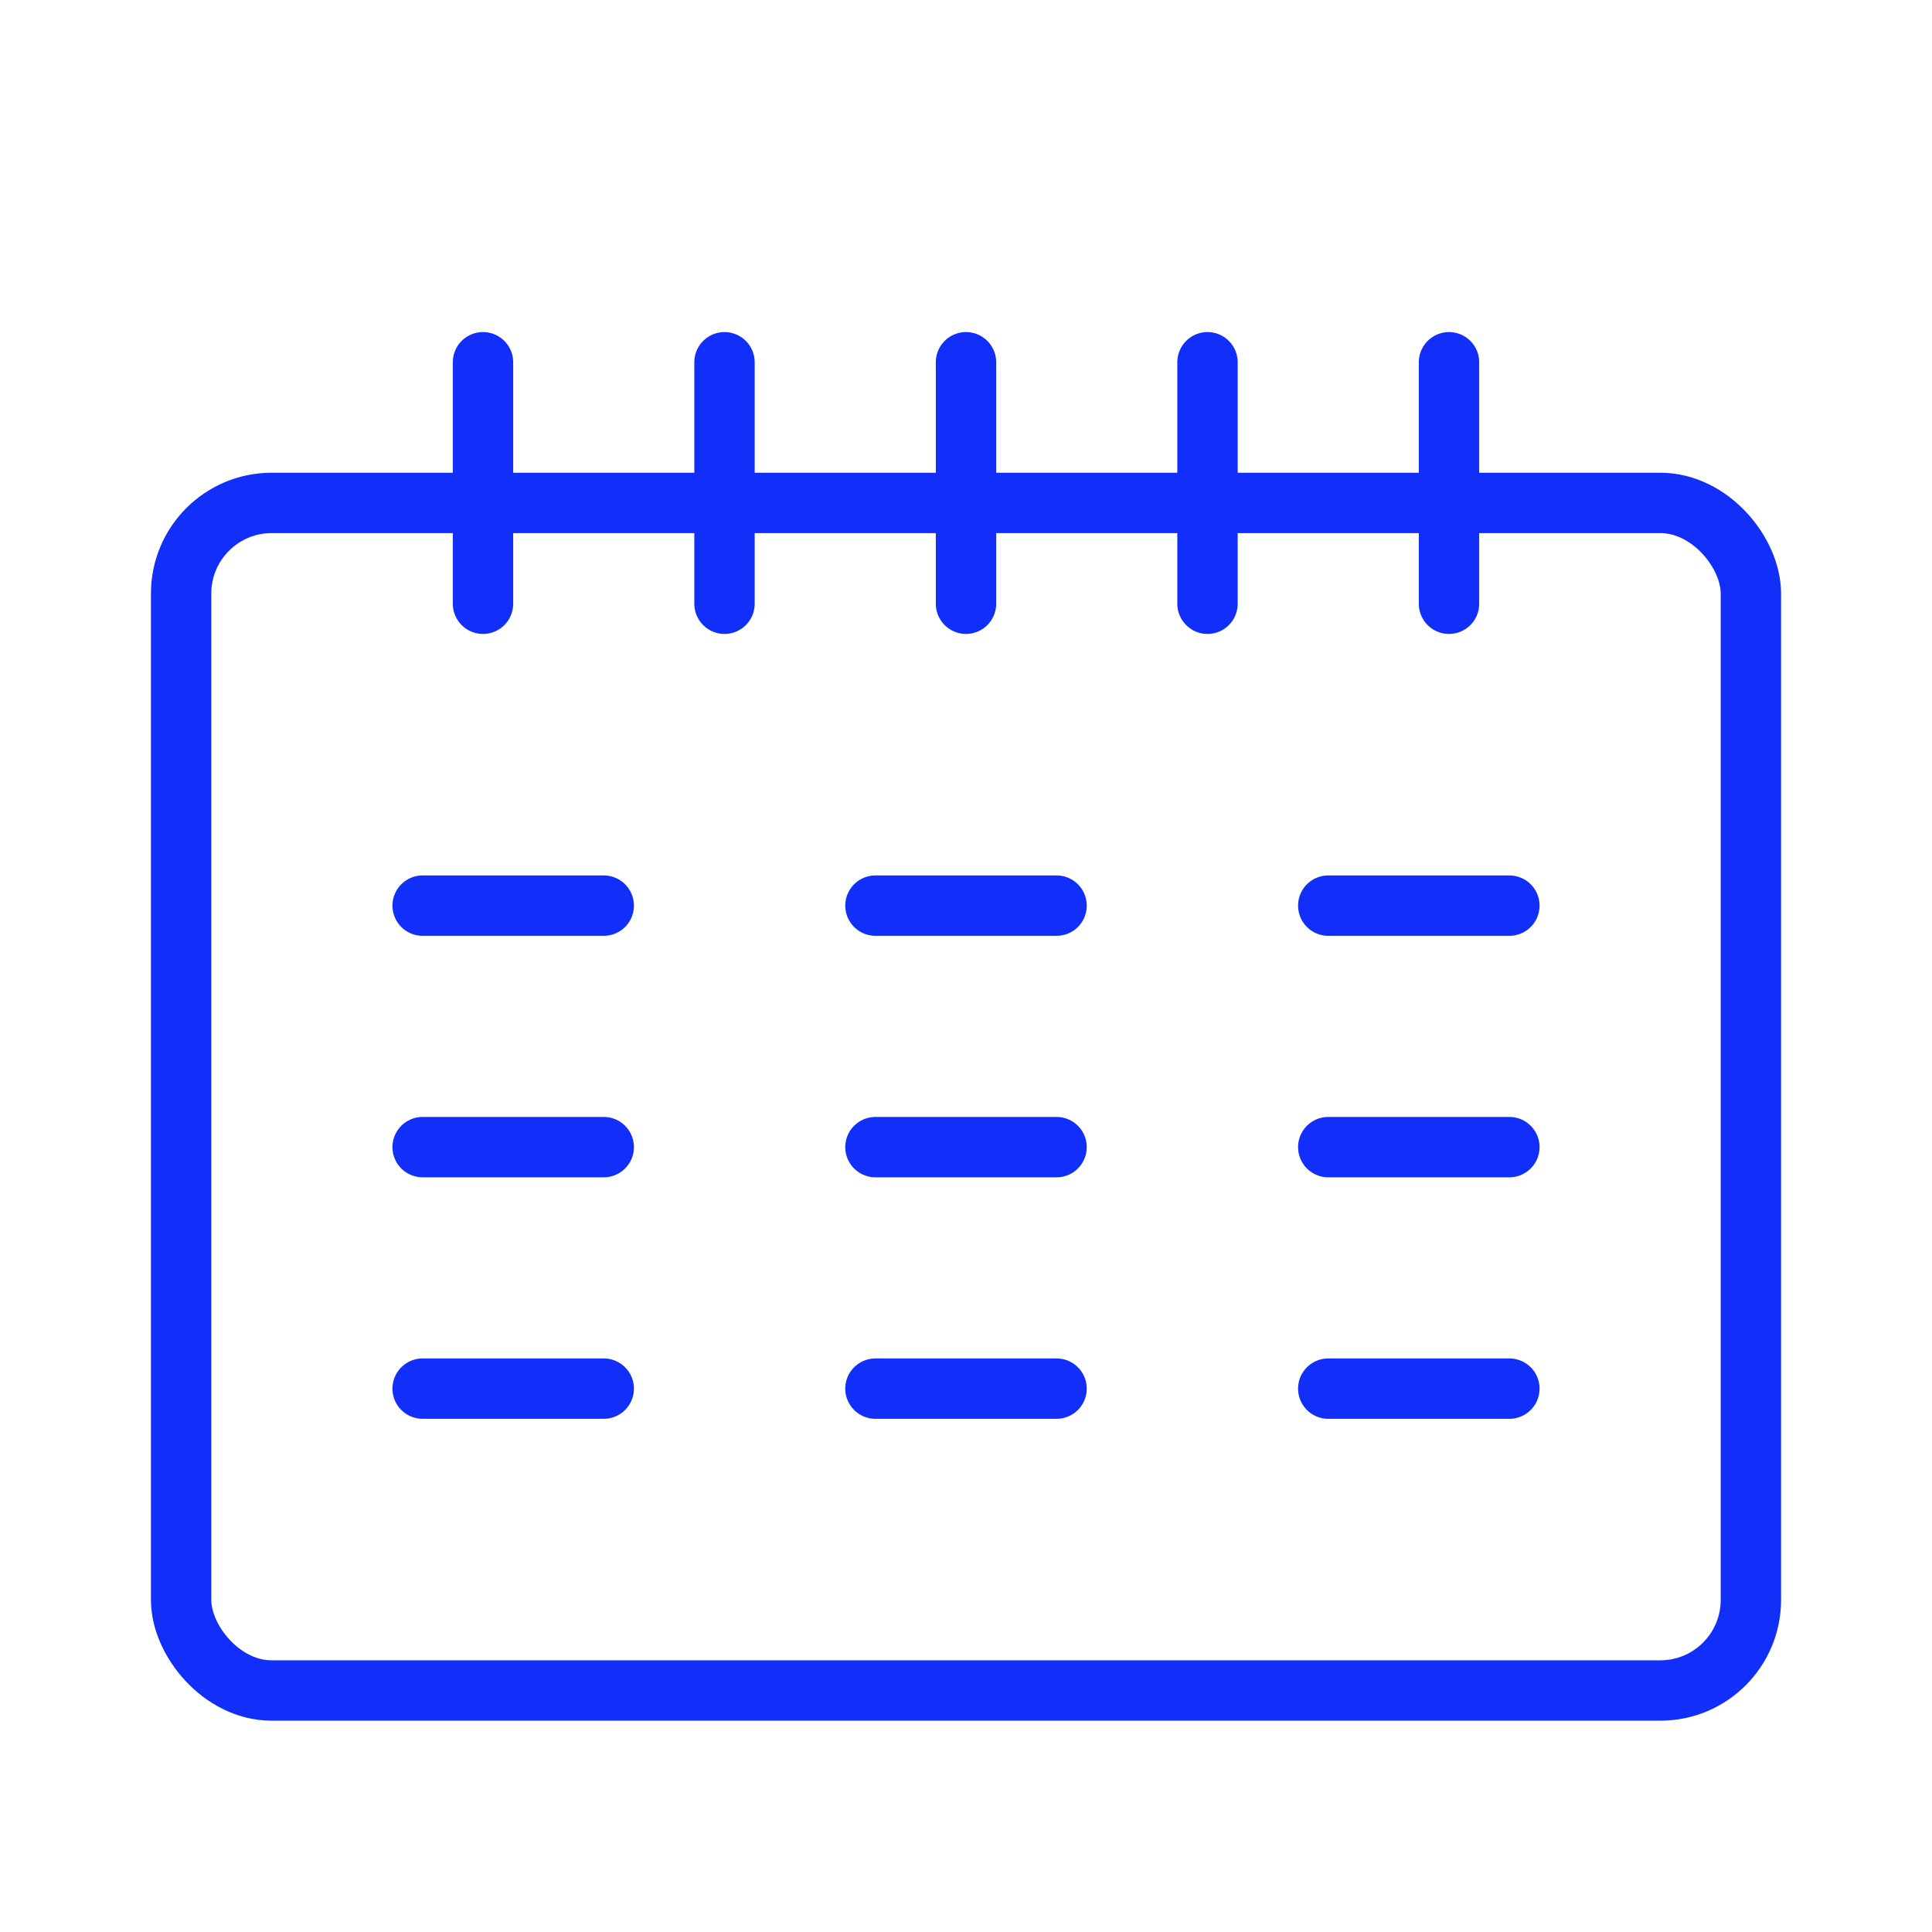
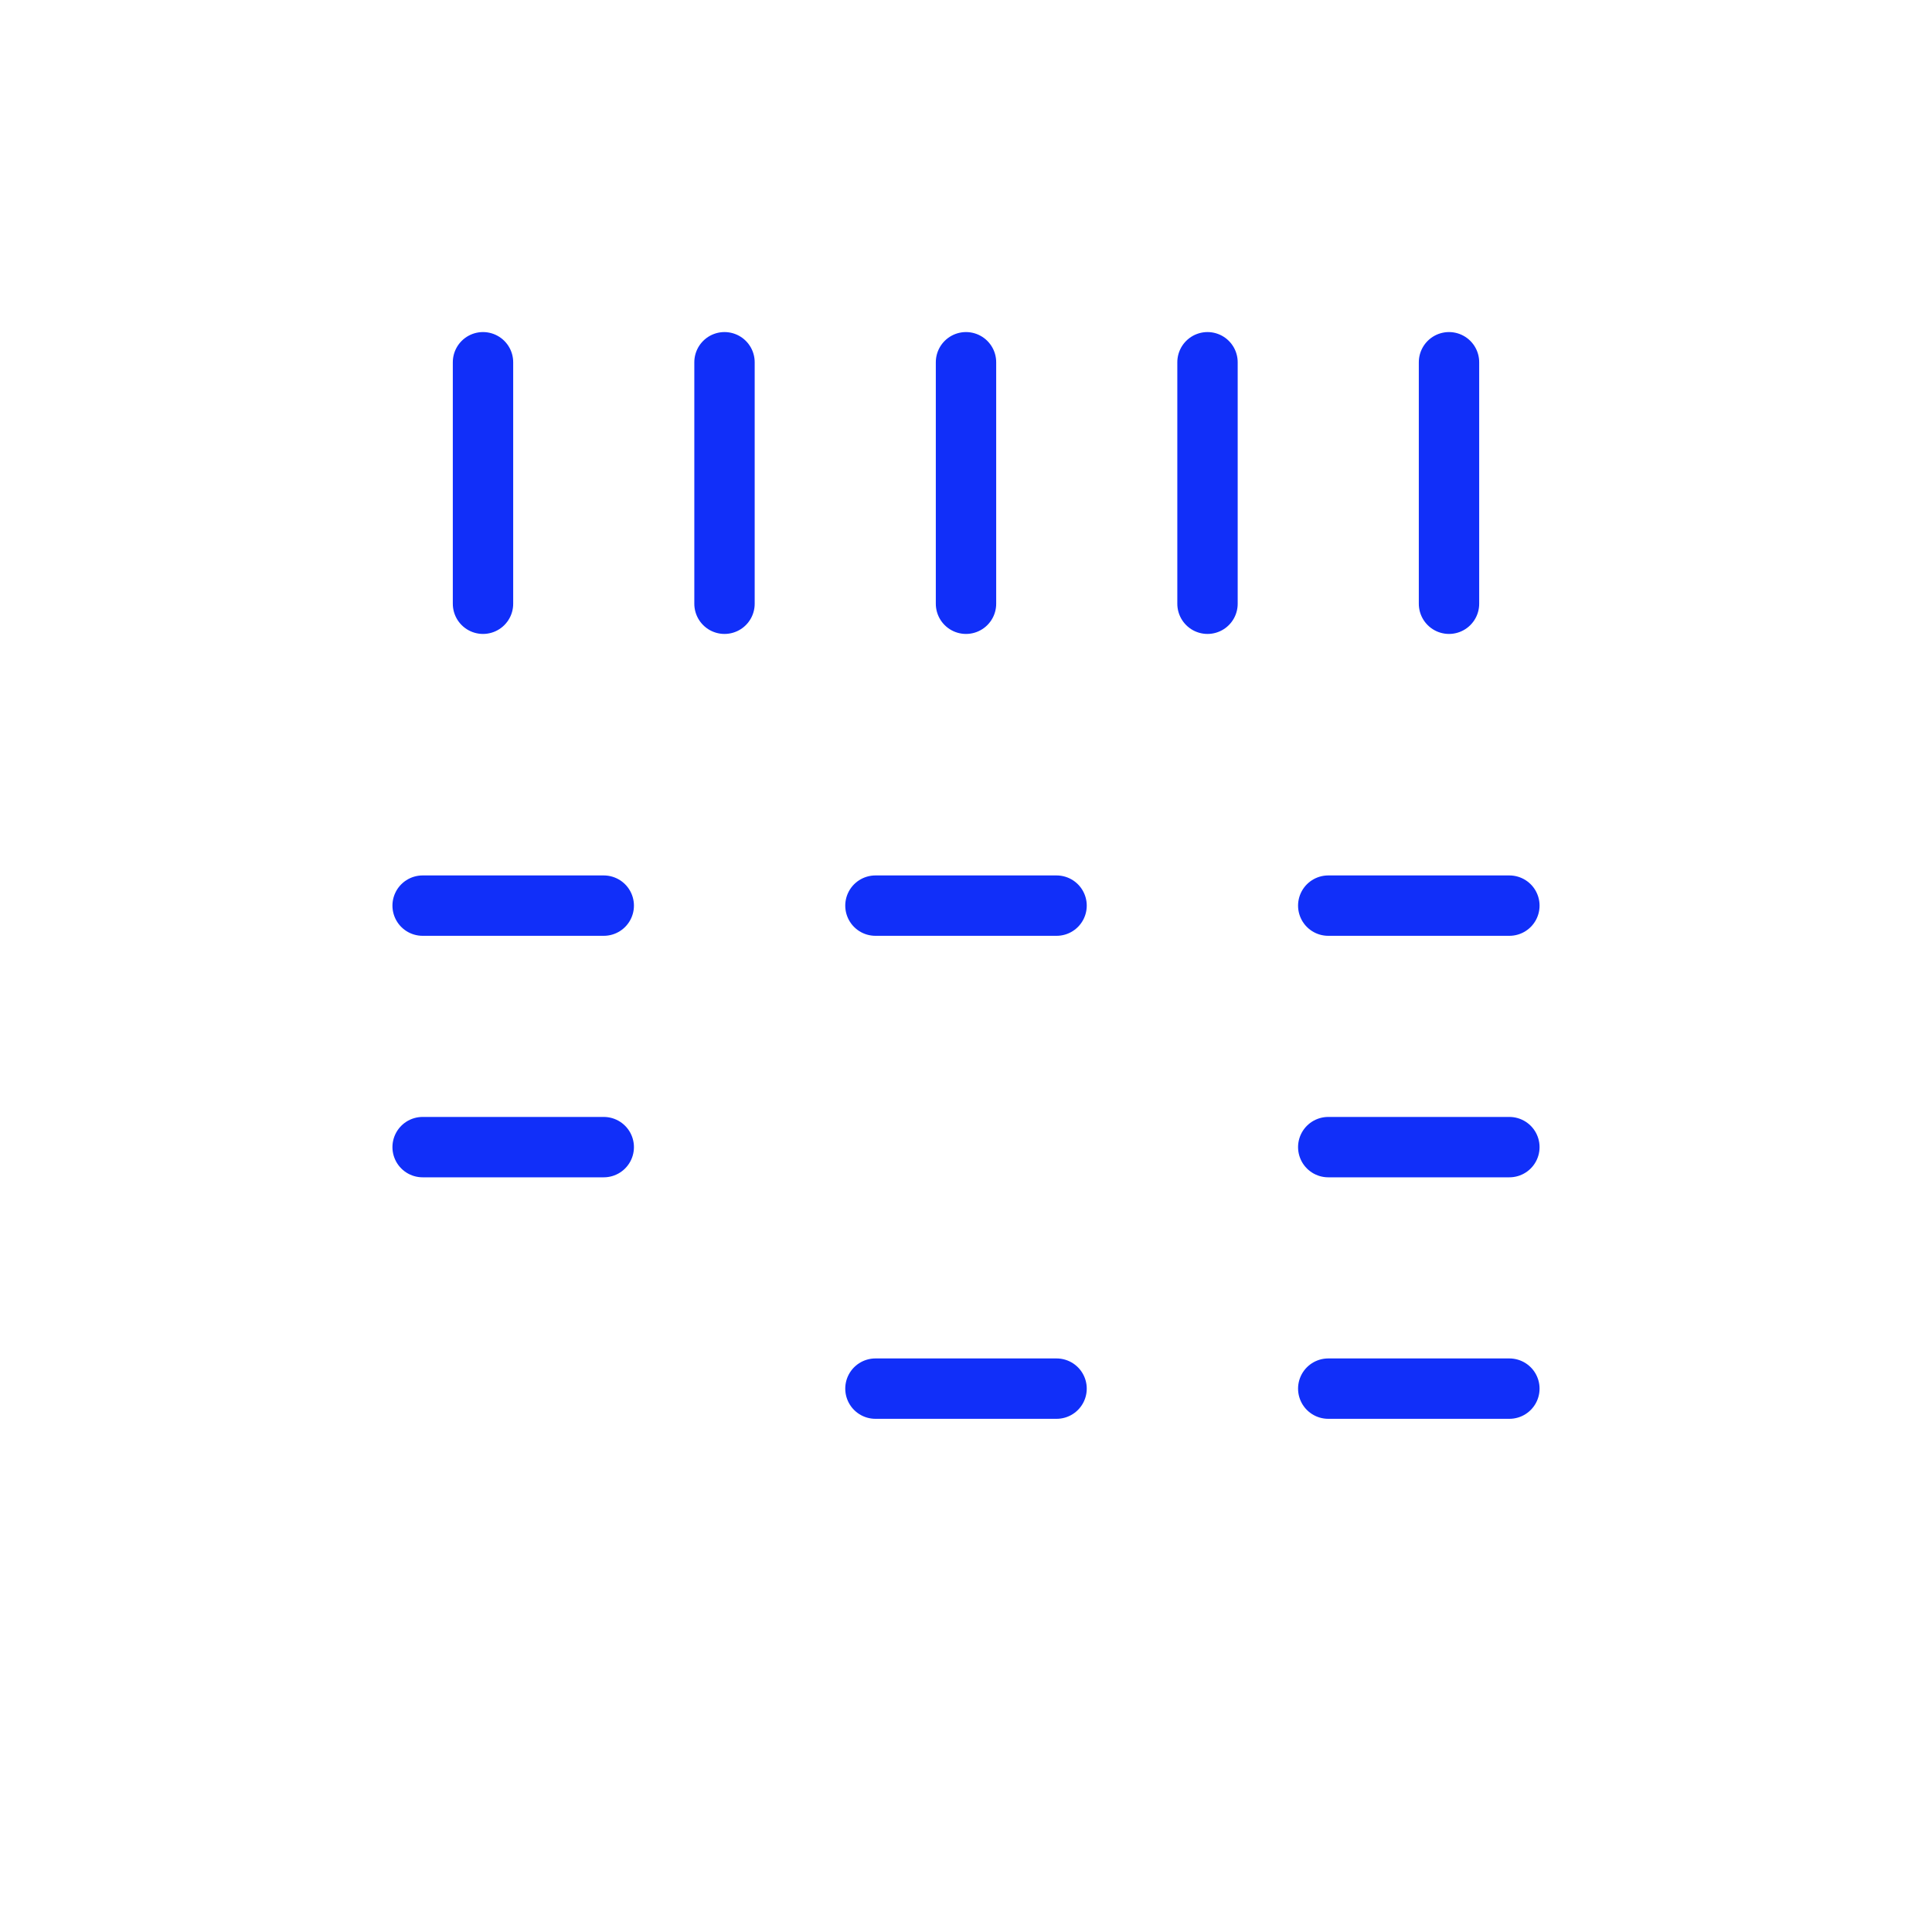
<svg xmlns="http://www.w3.org/2000/svg" id="Layer_1" data-name="Layer 1" viewBox="0 0 32 32">
  <defs>
    <style>
      .cls-1 {
        fill: none;
        stroke: #112ff9;
        stroke-linecap: round;
        stroke-miterlimit: 10;
      }
    </style>
  </defs>
  <line class="cls-1" x1="16" y1="6" x2="16" y2="10" />
  <line class="cls-1" x1="12" y1="6" x2="12" y2="10" />
  <line class="cls-1" x1="8" y1="6" x2="8" y2="10" />
  <line class="cls-1" x1="24" y1="6" x2="24" y2="10" />
  <line class="cls-1" x1="20" y1="6" x2="20" y2="10" />
-   <rect class="cls-1" x="3" y="8.33" width="26" height="19.67" rx="1.5" ry="1.5" />
  <g>
    <line class="cls-1" x1="14.5" y1="15" x2="17.5" y2="15" />
-     <line class="cls-1" x1="14.5" y1="19" x2="17.5" y2="19" />
    <line class="cls-1" x1="14.5" y1="23" x2="17.5" y2="23" />
  </g>
  <g>
    <line class="cls-1" x1="22" y1="15" x2="25" y2="15" />
    <line class="cls-1" x1="22" y1="19" x2="25" y2="19" />
    <g>
      <line class="cls-1" x1="7" y1="15" x2="10" y2="15" />
      <line class="cls-1" x1="7" y1="19" x2="10" y2="19" />
-       <line class="cls-1" x1="7" y1="23" x2="10" y2="23" />
    </g>
    <line class="cls-1" x1="22" y1="23" x2="25" y2="23" />
  </g>
</svg>